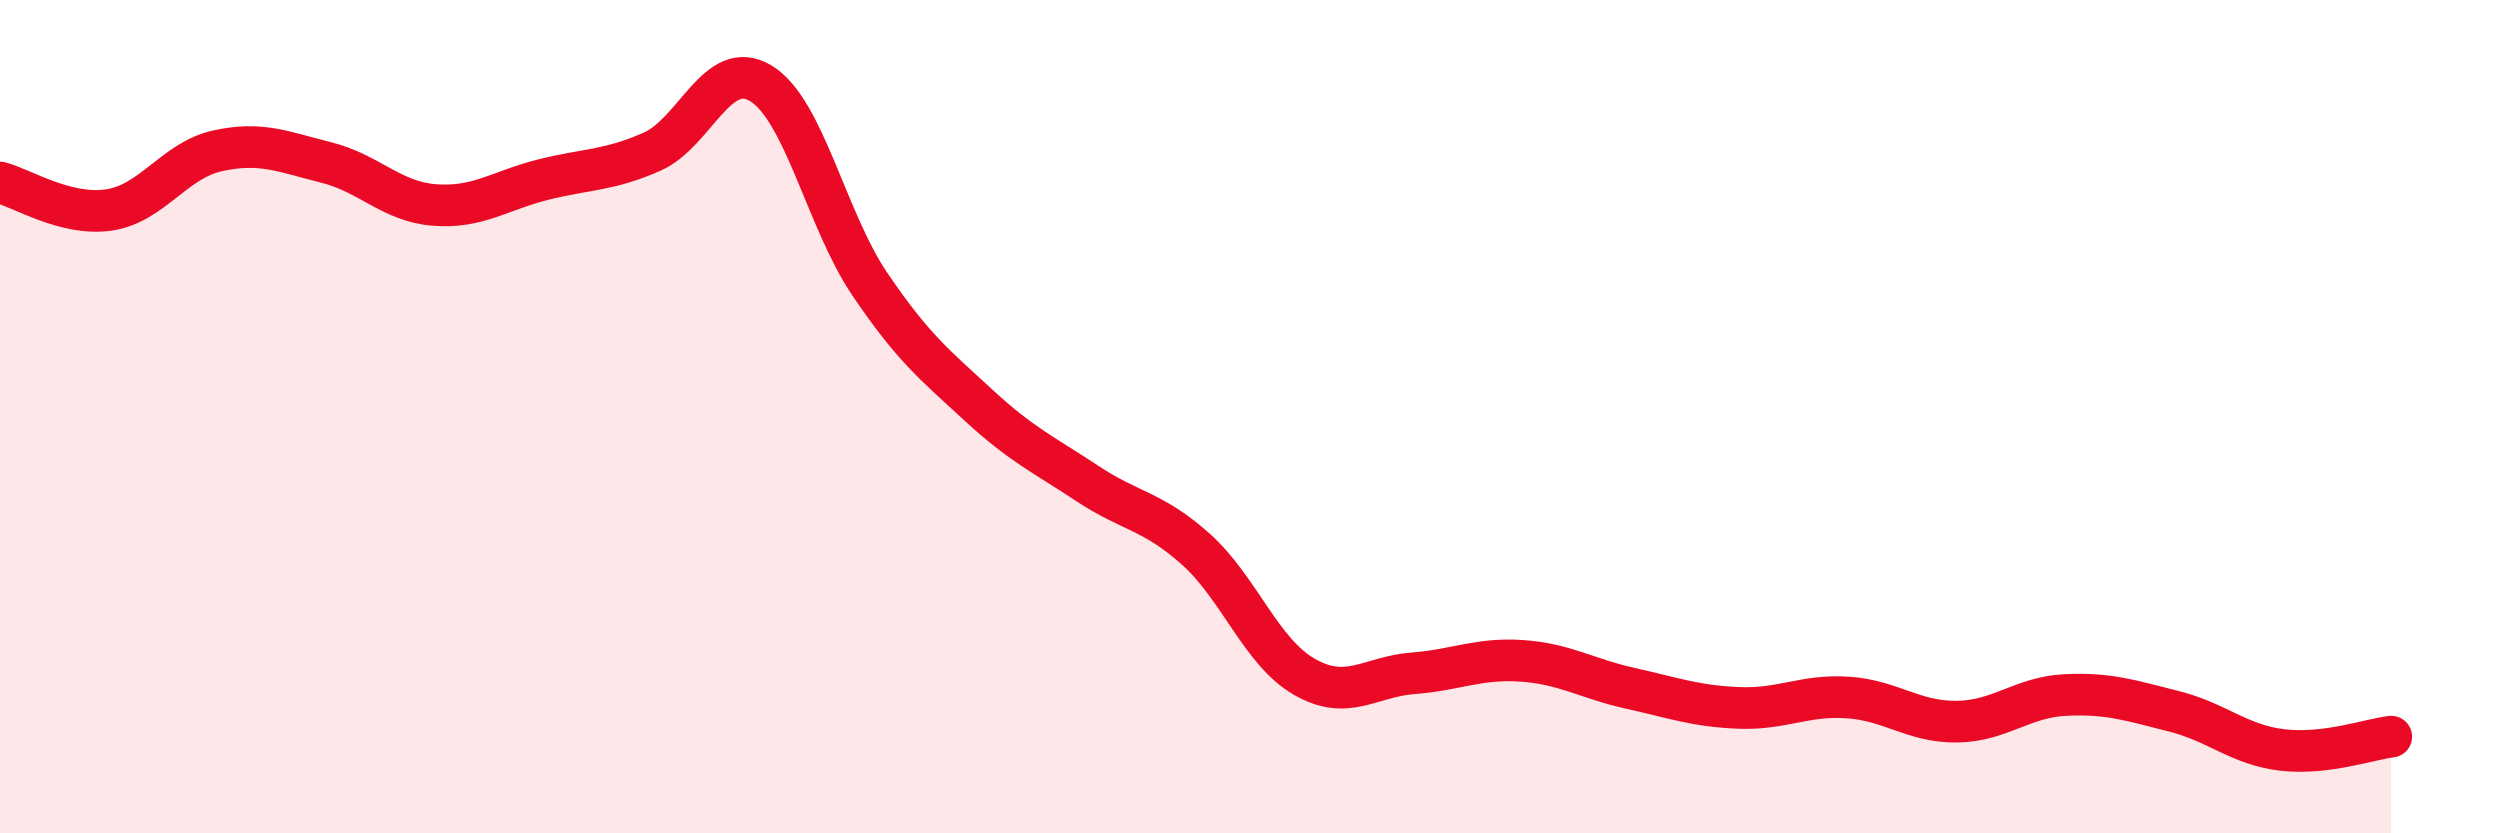
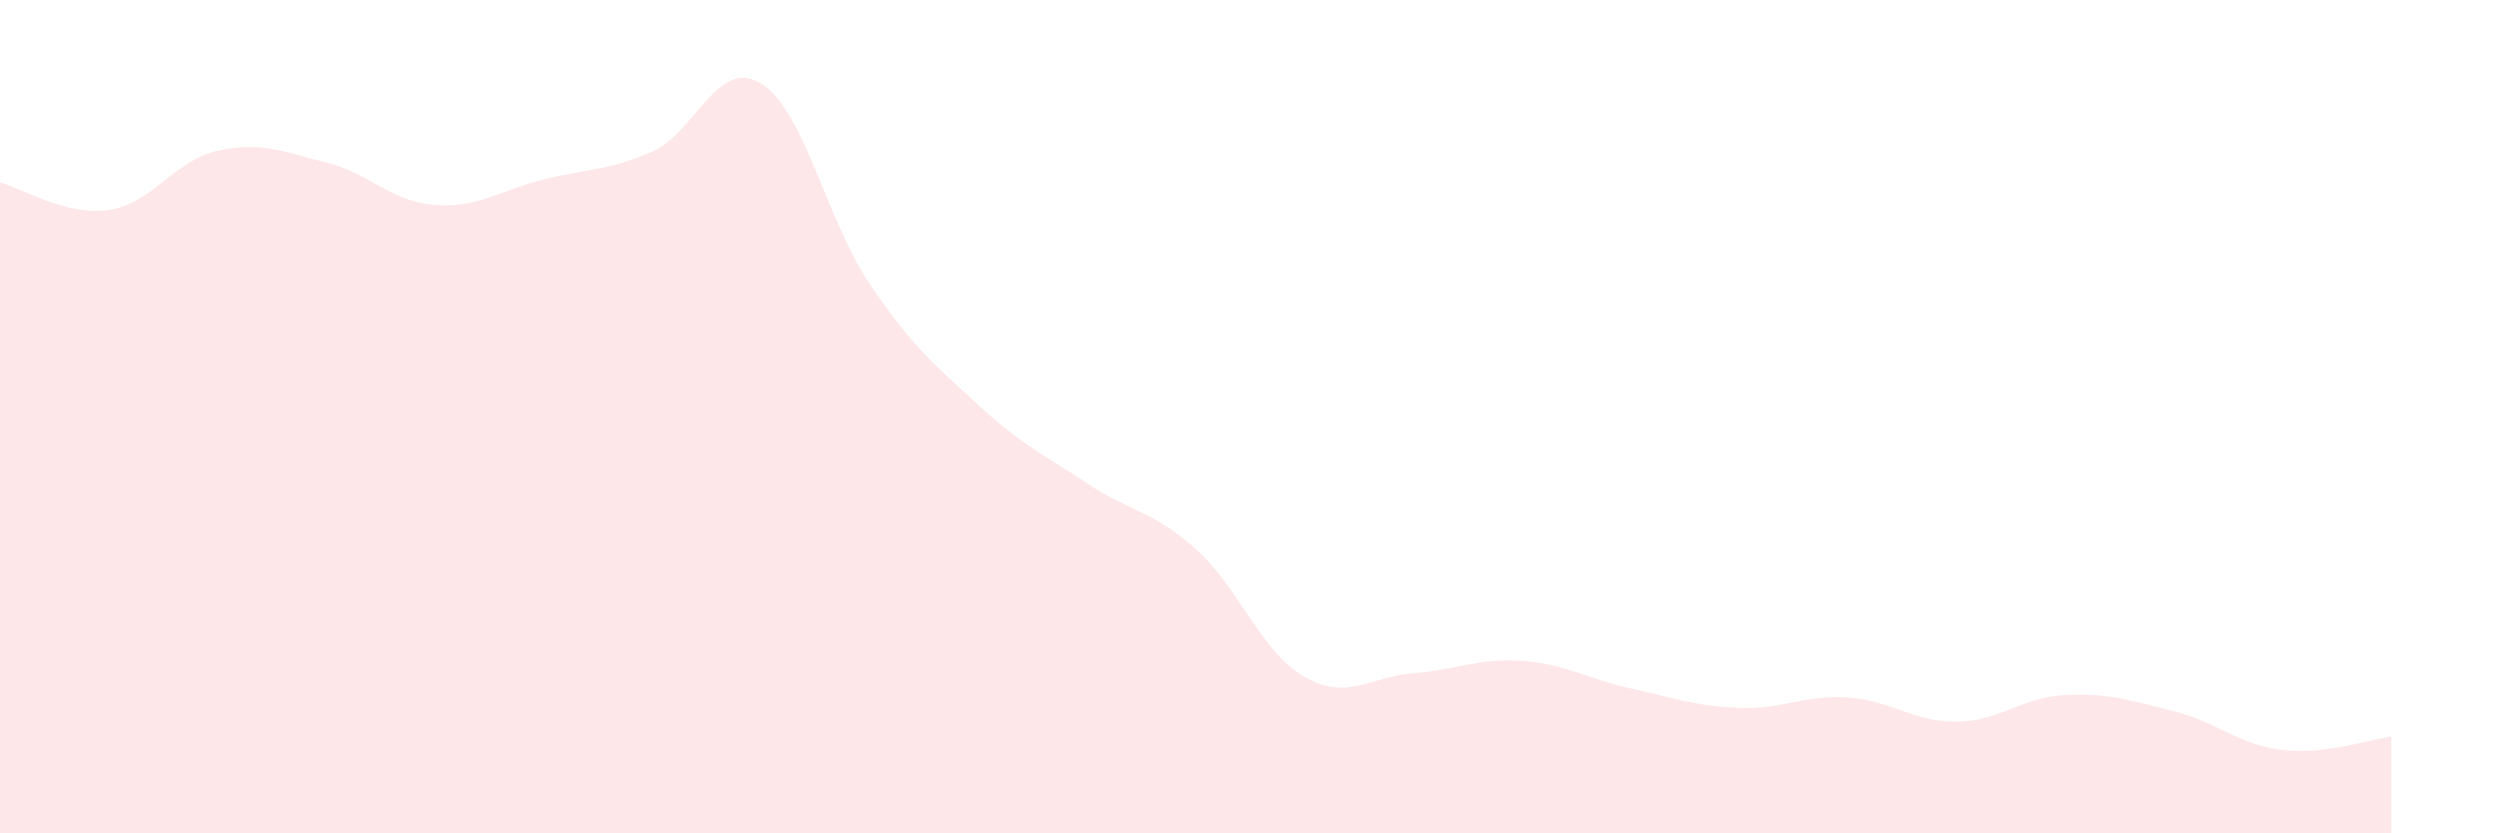
<svg xmlns="http://www.w3.org/2000/svg" width="60" height="20" viewBox="0 0 60 20">
  <path d="M 0,4.38 C 0.52,4.51 1.57,5.19 2.61,5.04 C 3.65,4.89 4.18,3.85 5.22,3.62 C 6.26,3.39 6.79,3.64 7.83,3.9 C 8.87,4.16 9.39,4.84 10.43,4.92 C 11.47,5 12,4.57 13.04,4.31 C 14.08,4.05 14.61,4.1 15.65,3.64 C 16.69,3.18 17.22,1.37 18.26,2 C 19.3,2.63 19.83,5.27 20.87,6.81 C 21.91,8.35 22.44,8.76 23.48,9.72 C 24.52,10.68 25.05,10.91 26.09,11.6 C 27.13,12.29 27.66,12.25 28.7,13.18 C 29.74,14.11 30.26,15.64 31.3,16.24 C 32.34,16.84 32.87,16.24 33.91,16.16 C 34.95,16.08 35.48,15.79 36.52,15.86 C 37.56,15.93 38.09,16.29 39.13,16.52 C 40.17,16.75 40.7,16.95 41.74,16.99 C 42.78,17.03 43.31,16.67 44.35,16.74 C 45.39,16.81 45.92,17.33 46.96,17.32 C 48,17.31 48.53,16.73 49.57,16.68 C 50.61,16.63 51.13,16.81 52.17,17.07 C 53.21,17.33 53.74,17.88 54.78,18 C 55.82,18.12 56.87,17.74 57.39,17.68L57.39 20L0 20Z" fill="#EB0A25" opacity="0.1" stroke-linecap="round" stroke-linejoin="round" />
-   <path d="M 0,4.38 C 0.52,4.51 1.57,5.19 2.61,5.04 C 3.65,4.89 4.18,3.85 5.22,3.62 C 6.26,3.39 6.79,3.64 7.83,3.9 C 8.87,4.16 9.39,4.84 10.43,4.92 C 11.47,5 12,4.57 13.04,4.31 C 14.08,4.05 14.61,4.1 15.65,3.64 C 16.69,3.18 17.22,1.37 18.26,2 C 19.3,2.63 19.83,5.27 20.87,6.81 C 21.91,8.35 22.44,8.76 23.48,9.72 C 24.52,10.68 25.05,10.91 26.09,11.6 C 27.13,12.29 27.66,12.25 28.7,13.18 C 29.74,14.11 30.26,15.64 31.3,16.24 C 32.34,16.84 32.87,16.24 33.91,16.16 C 34.95,16.08 35.48,15.79 36.52,15.86 C 37.56,15.93 38.09,16.29 39.13,16.52 C 40.17,16.75 40.7,16.95 41.74,16.99 C 42.78,17.03 43.31,16.67 44.35,16.74 C 45.39,16.81 45.92,17.33 46.96,17.32 C 48,17.31 48.53,16.73 49.57,16.68 C 50.61,16.63 51.13,16.81 52.17,17.07 C 53.21,17.33 53.74,17.88 54.78,18 C 55.82,18.12 56.87,17.74 57.39,17.68" stroke="#EB0A25" stroke-width="1" fill="none" stroke-linecap="round" stroke-linejoin="round" />
</svg>